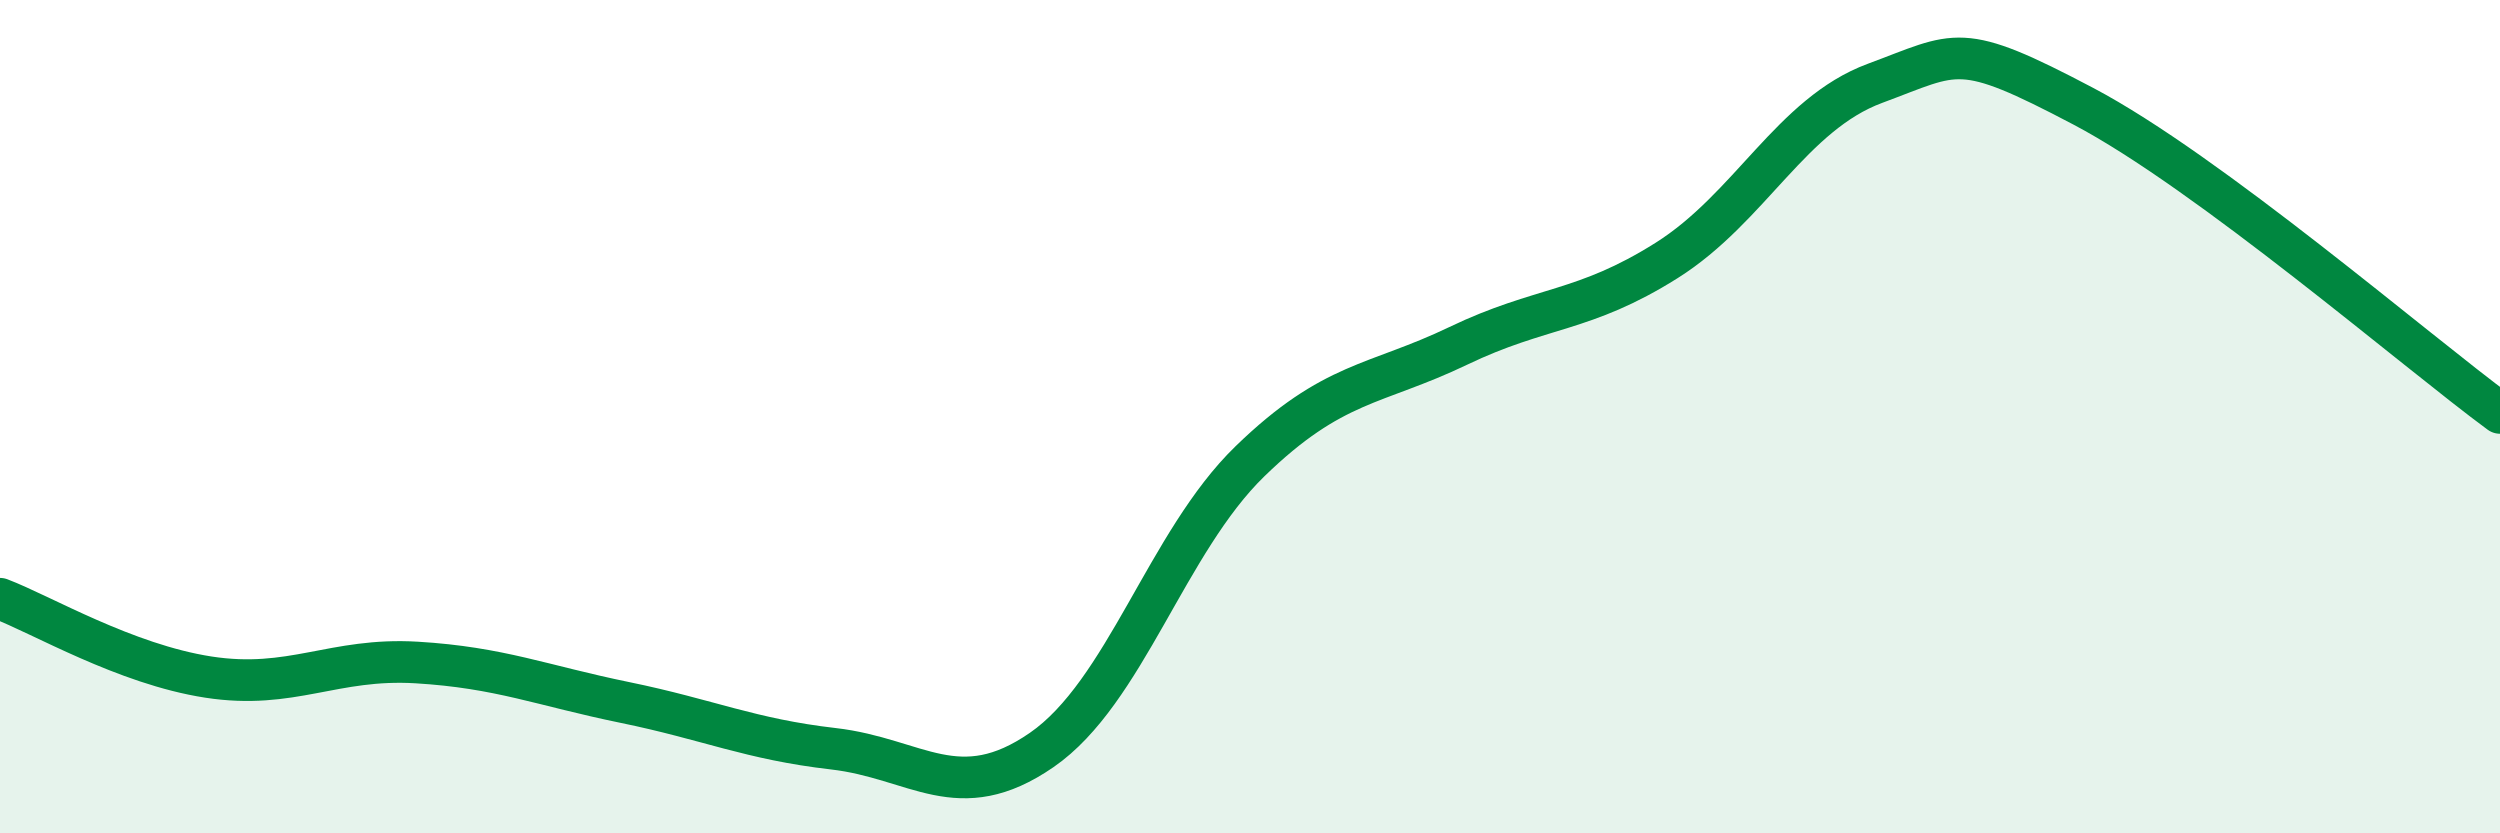
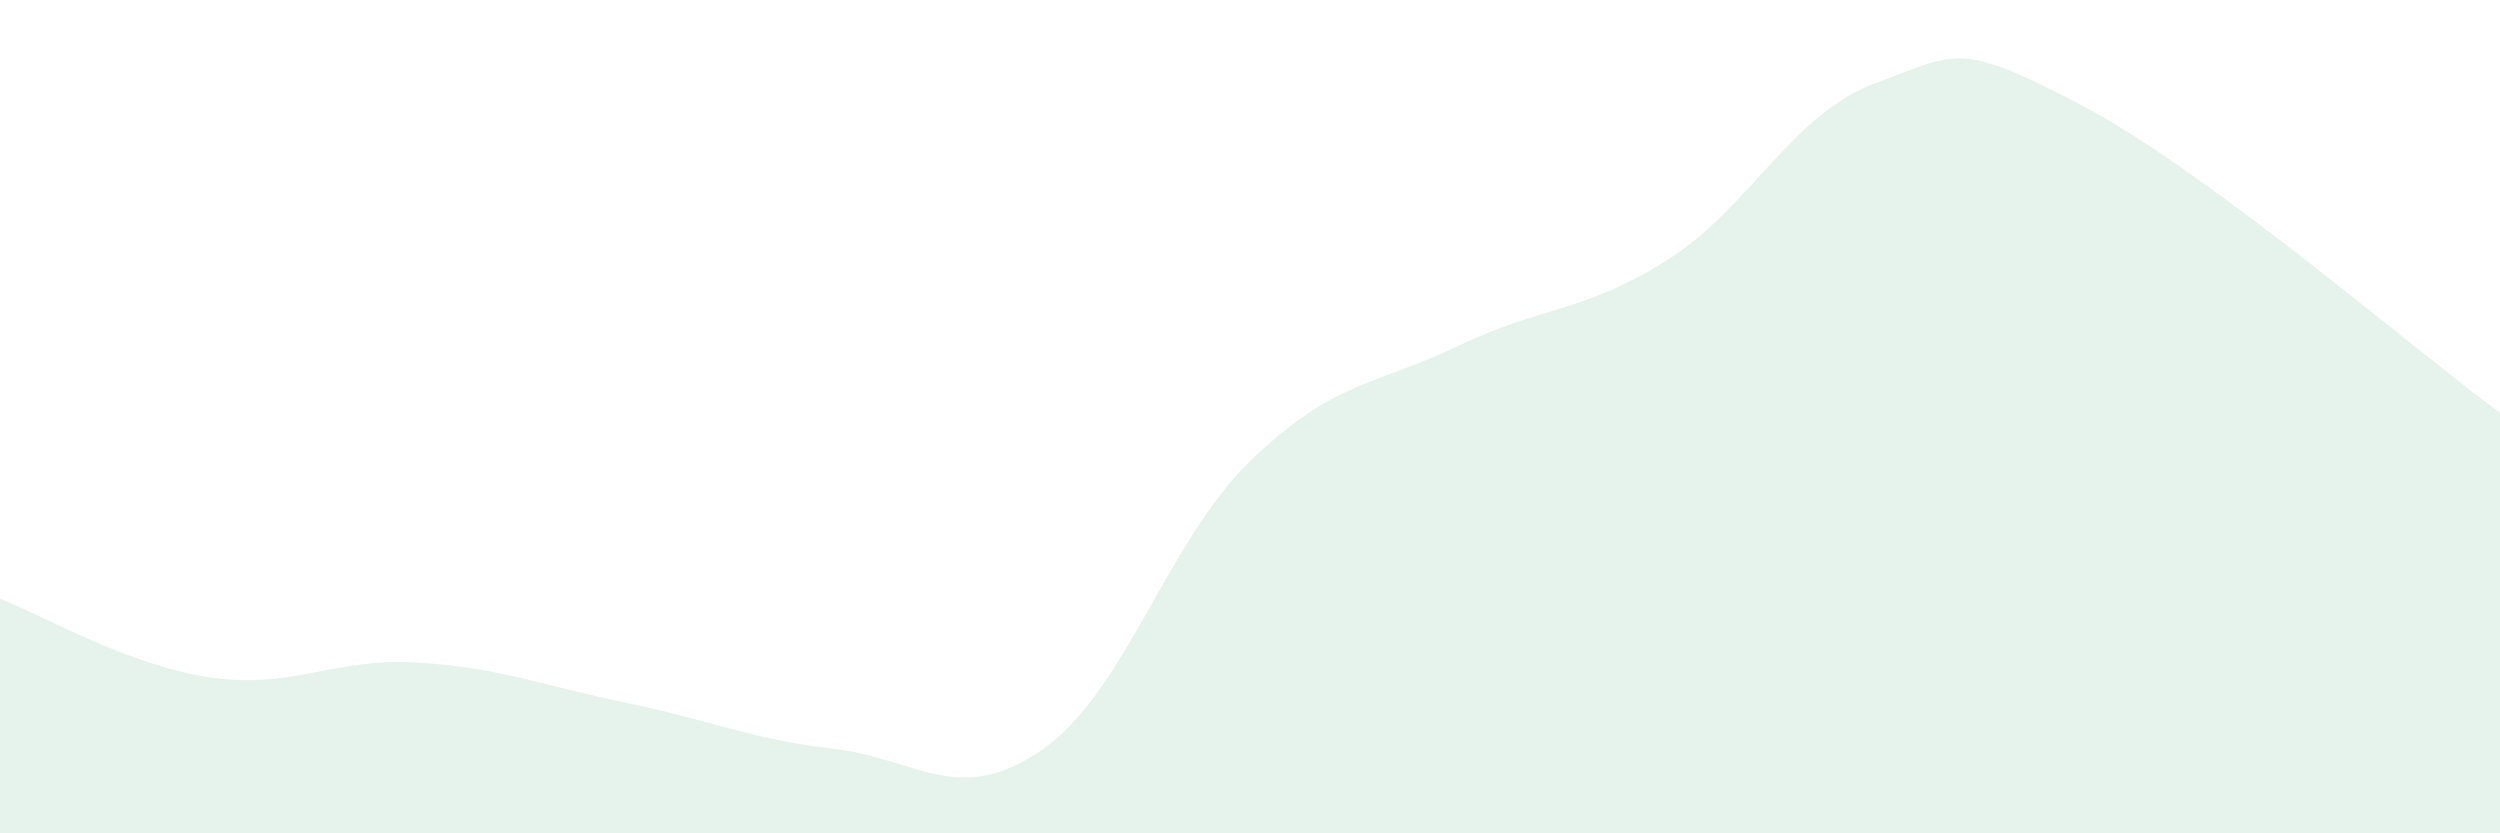
<svg xmlns="http://www.w3.org/2000/svg" width="60" height="20" viewBox="0 0 60 20">
  <path d="M 0,14.37 C 1,14.75 3,15.94 5,16.25 C 7,16.56 8,15.78 10,15.9 C 12,16.02 13,16.45 15,16.86 C 17,17.27 18,17.74 20,17.97 C 22,18.2 23,19.38 25,18 C 27,16.62 28,13.01 30,11.07 C 32,9.13 33,9.26 35,8.3 C 37,7.34 38,7.51 40,6.25 C 42,4.99 43,2.74 45,2 C 47,1.26 47,0.97 50,2.55 C 53,4.13 58,8.44 60,9.91L60 20L0 20Z" fill="#008740" opacity="0.1" stroke-linecap="round" stroke-linejoin="round" />
-   <path d="M 0,14.37 C 1,14.75 3,15.94 5,16.25 C 7,16.56 8,15.78 10,15.9 C 12,16.02 13,16.45 15,16.86 C 17,17.27 18,17.74 20,17.97 C 22,18.2 23,19.38 25,18 C 27,16.62 28,13.01 30,11.07 C 32,9.13 33,9.26 35,8.3 C 37,7.34 38,7.51 40,6.25 C 42,4.99 43,2.74 45,2 C 47,1.26 47,0.97 50,2.55 C 53,4.13 58,8.44 60,9.91" stroke="#008740" stroke-width="1" fill="none" stroke-linecap="round" stroke-linejoin="round" />
</svg>